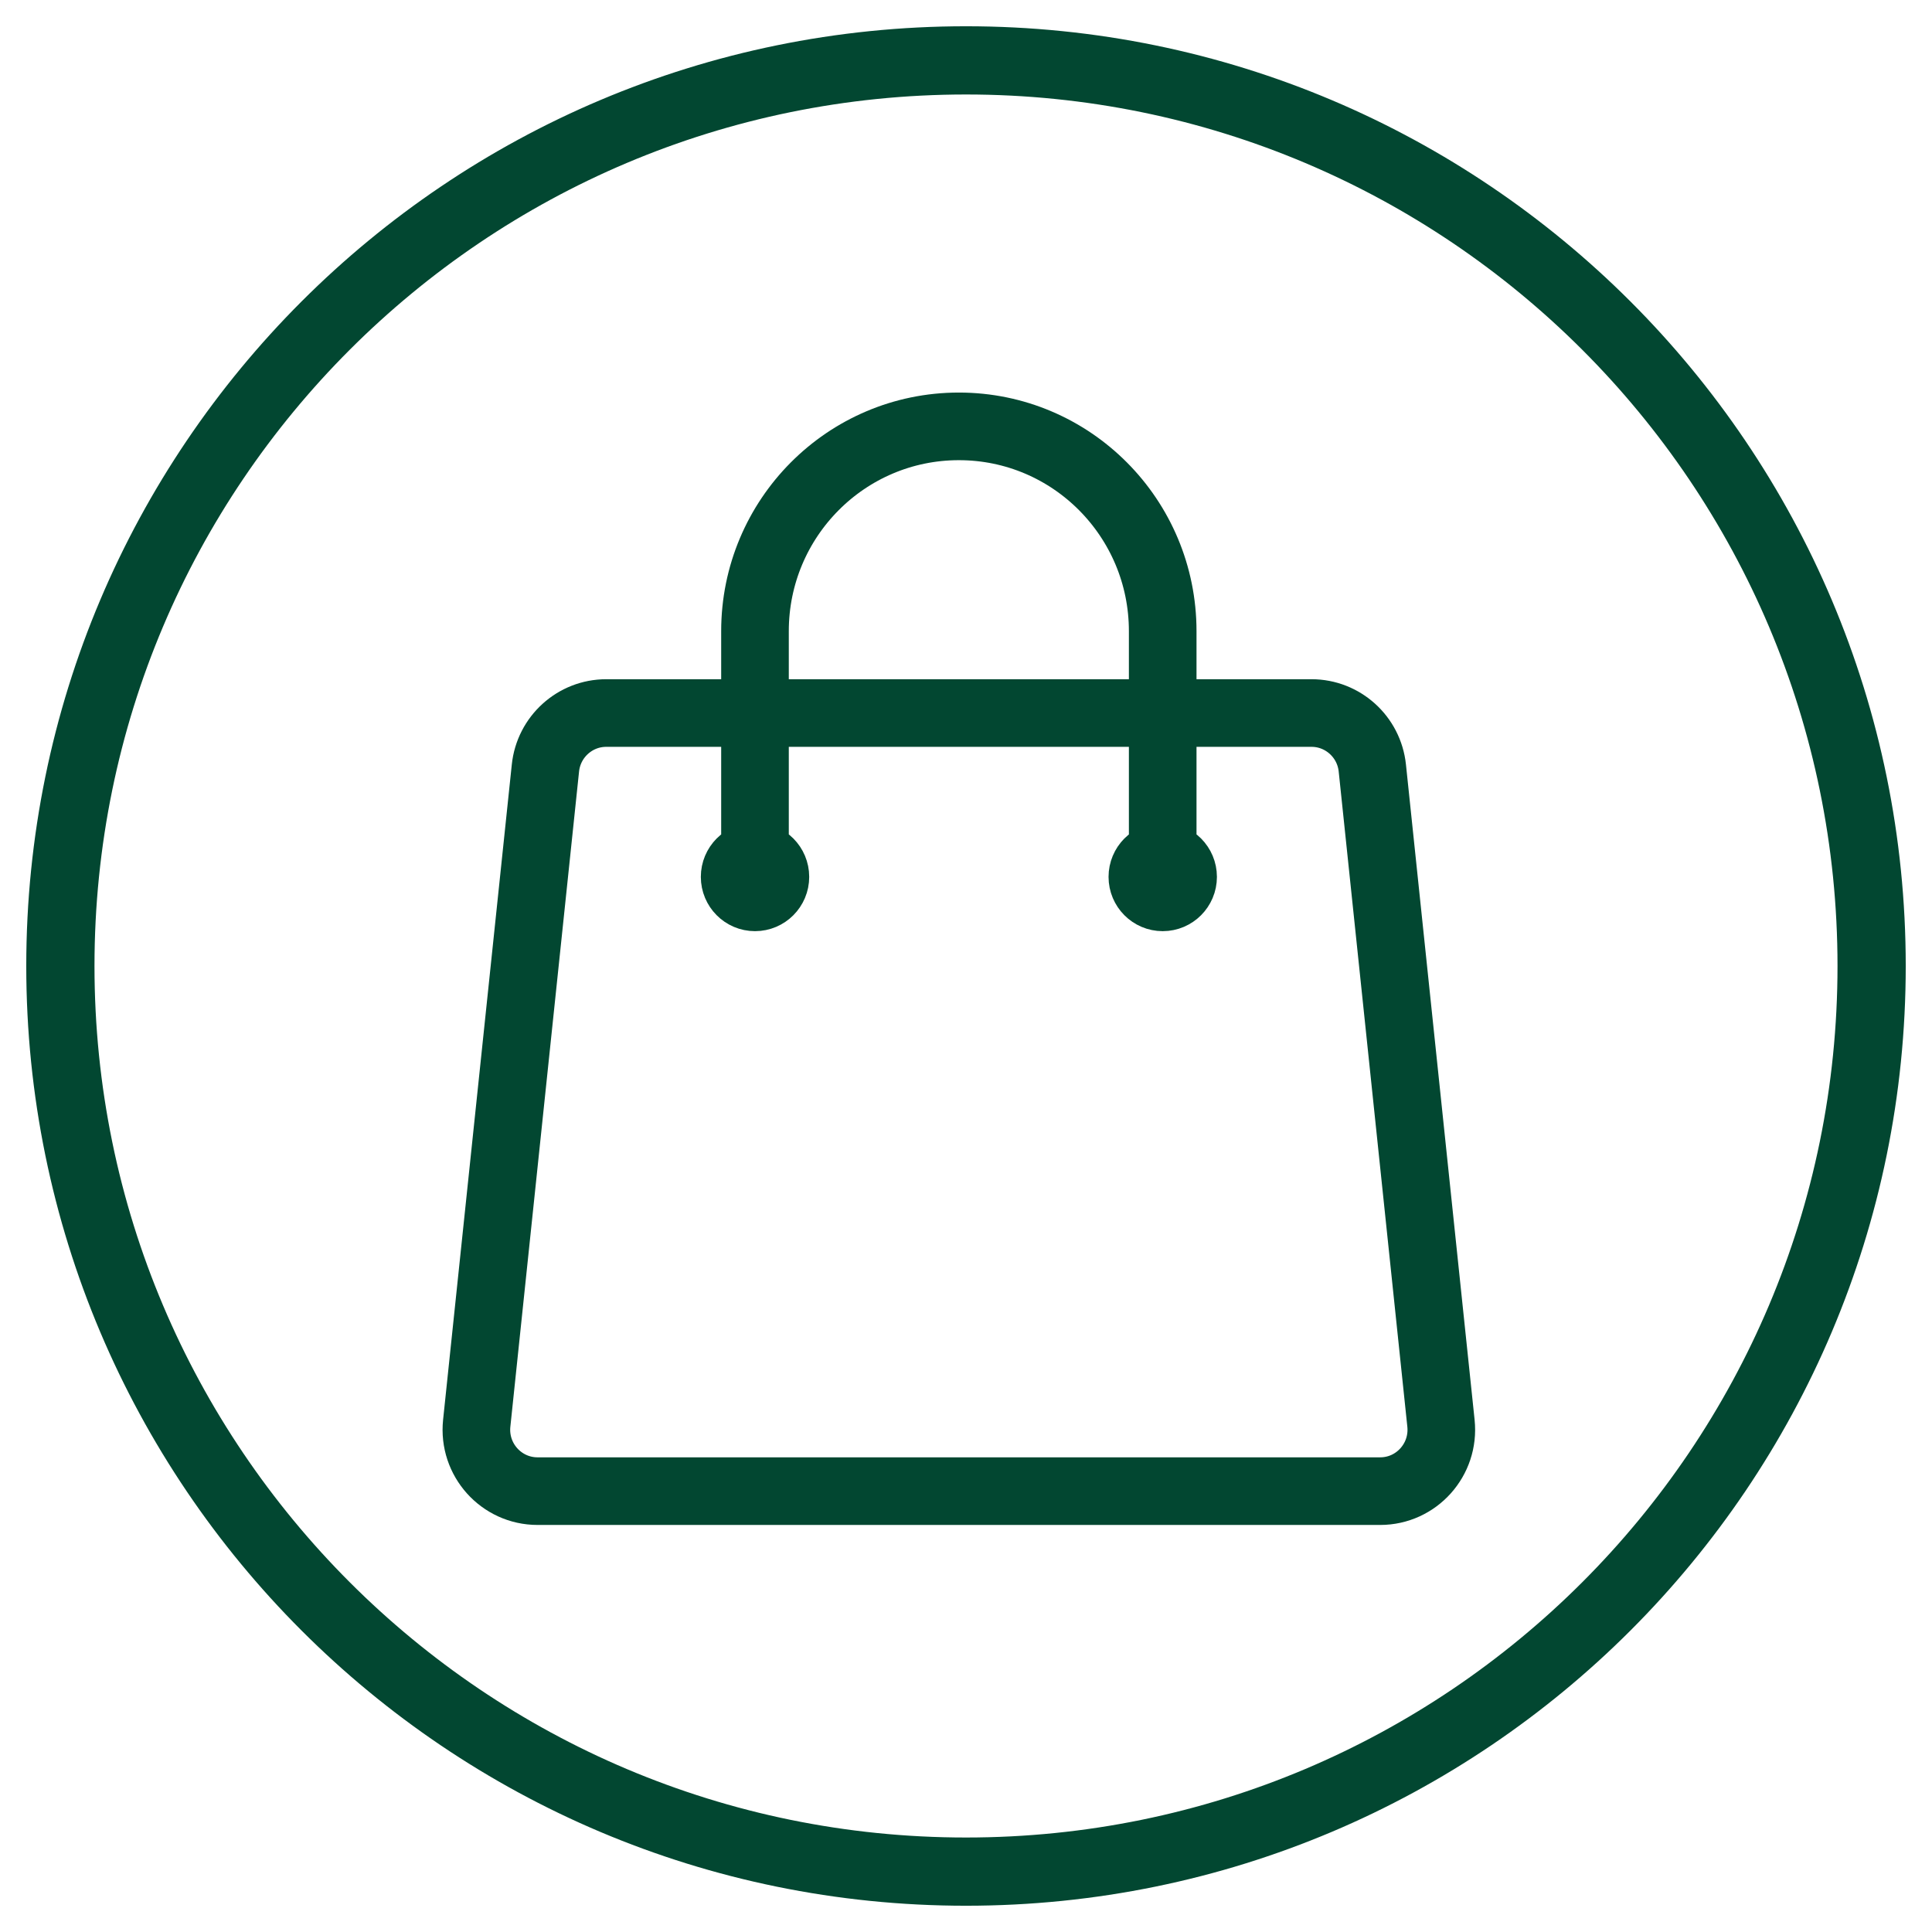
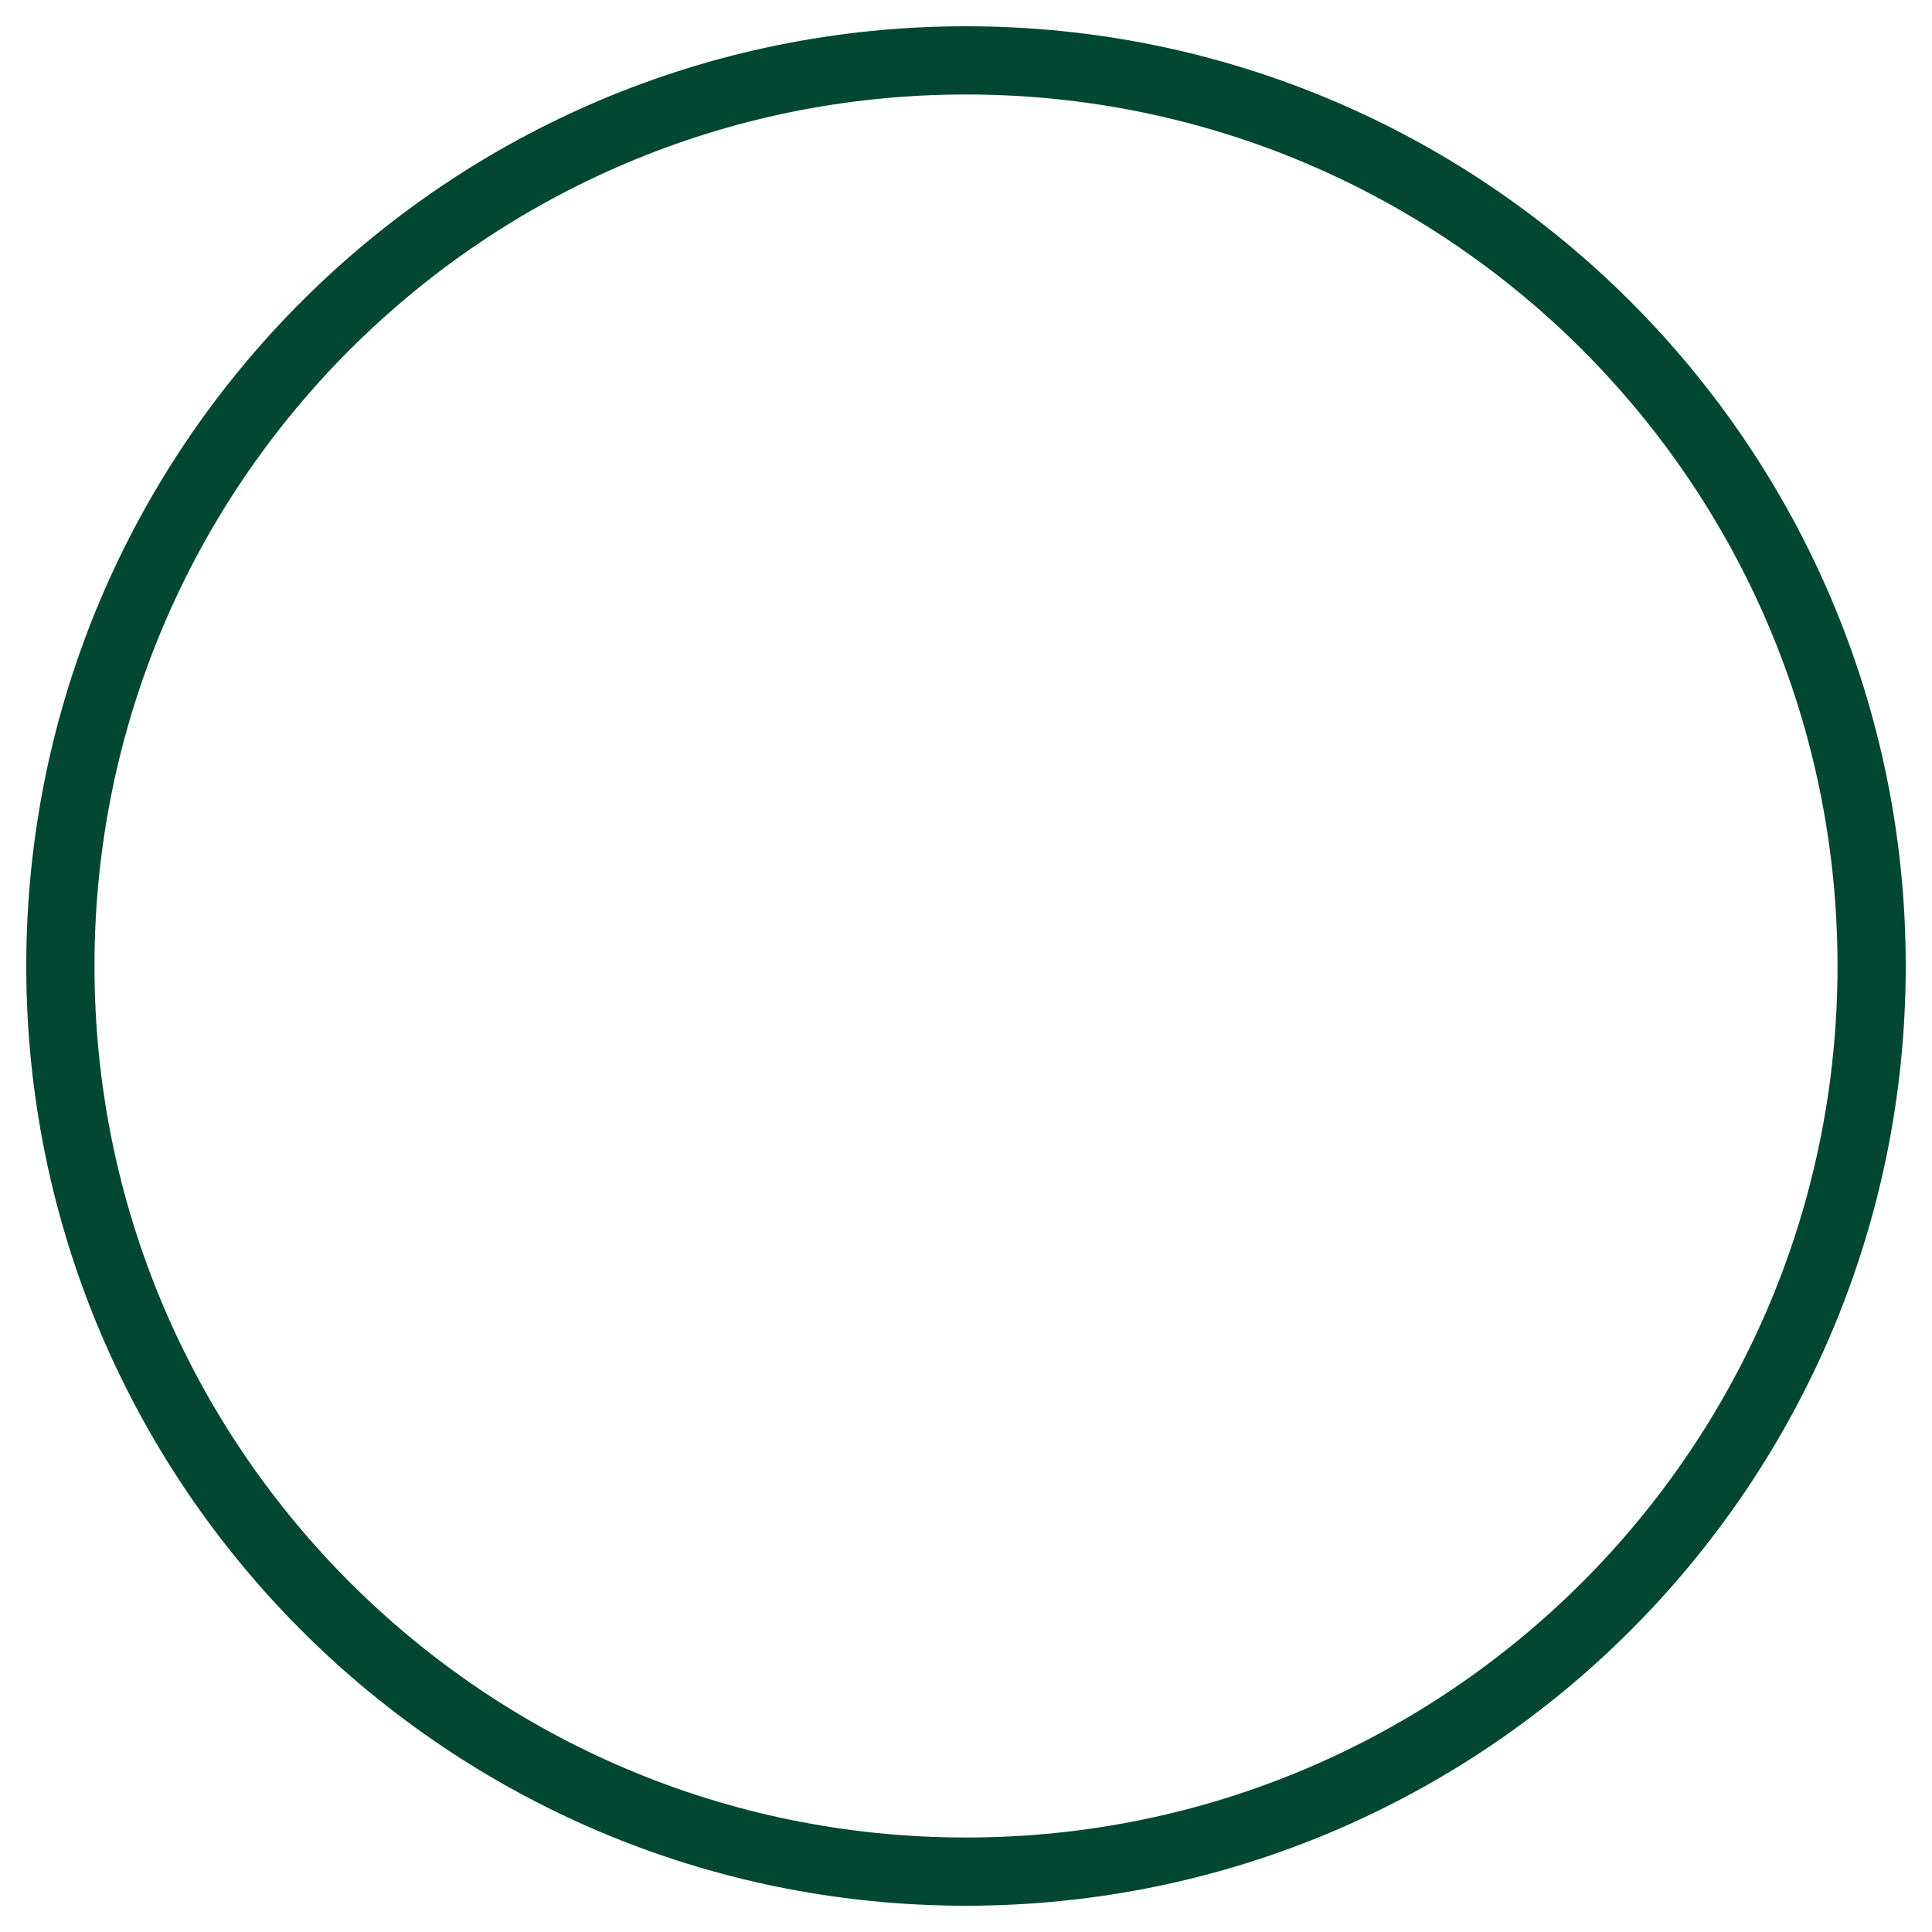
<svg xmlns="http://www.w3.org/2000/svg" width="32" height="32" viewBox="0 0 32 32" fill="none">
  <path d="M16 31C24.284 31 31 24.284 31 16C31 7.716 24.284 1 16 1C7.716 1 1 7.716 1 16C1 24.284 7.716 31 16 31Z" stroke="#024731" stroke-width="1.13" stroke-miterlimit="10" />
-   <path d="M19.258 14.524V10.454C19.258 8.581 17.747 7.062 15.882 7.062C14.017 7.062 12.505 8.581 12.505 10.454V14.524M22.73 12.721L23.867 23.574C23.93 24.175 23.461 24.698 22.86 24.698H8.904C8.302 24.698 7.833 24.175 7.896 23.574L9.034 12.721C9.088 12.204 9.523 11.81 10.041 11.81H21.723C22.241 11.81 22.676 12.204 22.73 12.721ZM12.843 14.524C12.843 14.711 12.692 14.863 12.505 14.863C12.319 14.863 12.168 14.711 12.168 14.524C12.168 14.336 12.319 14.184 12.505 14.184C12.692 14.184 12.843 14.336 12.843 14.524ZM19.596 14.524C19.596 14.711 19.445 14.863 19.258 14.863C19.072 14.863 18.921 14.711 18.921 14.524C18.921 14.336 19.072 14.184 19.258 14.184C19.445 14.184 19.596 14.336 19.596 14.524Z" stroke="#024731" stroke-width="1.12" stroke-linecap="round" stroke-linejoin="round" />
</svg>